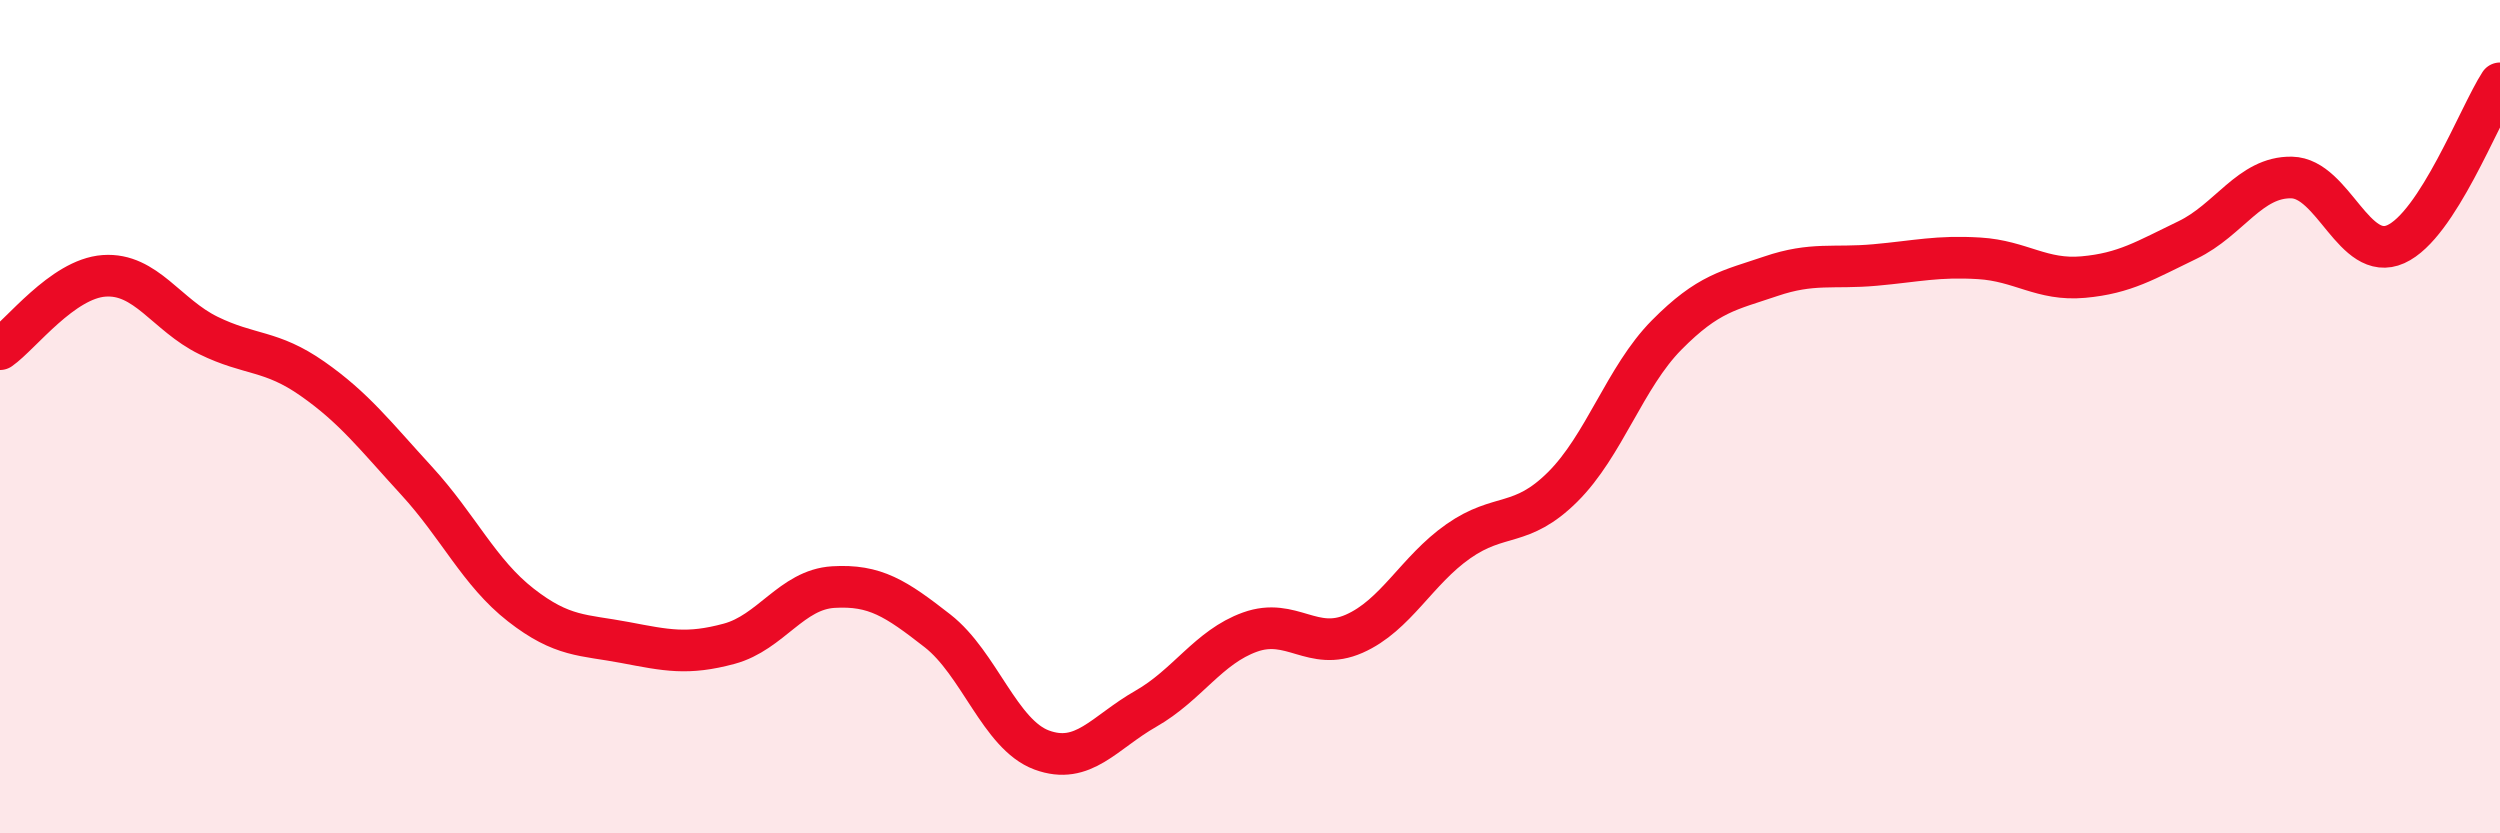
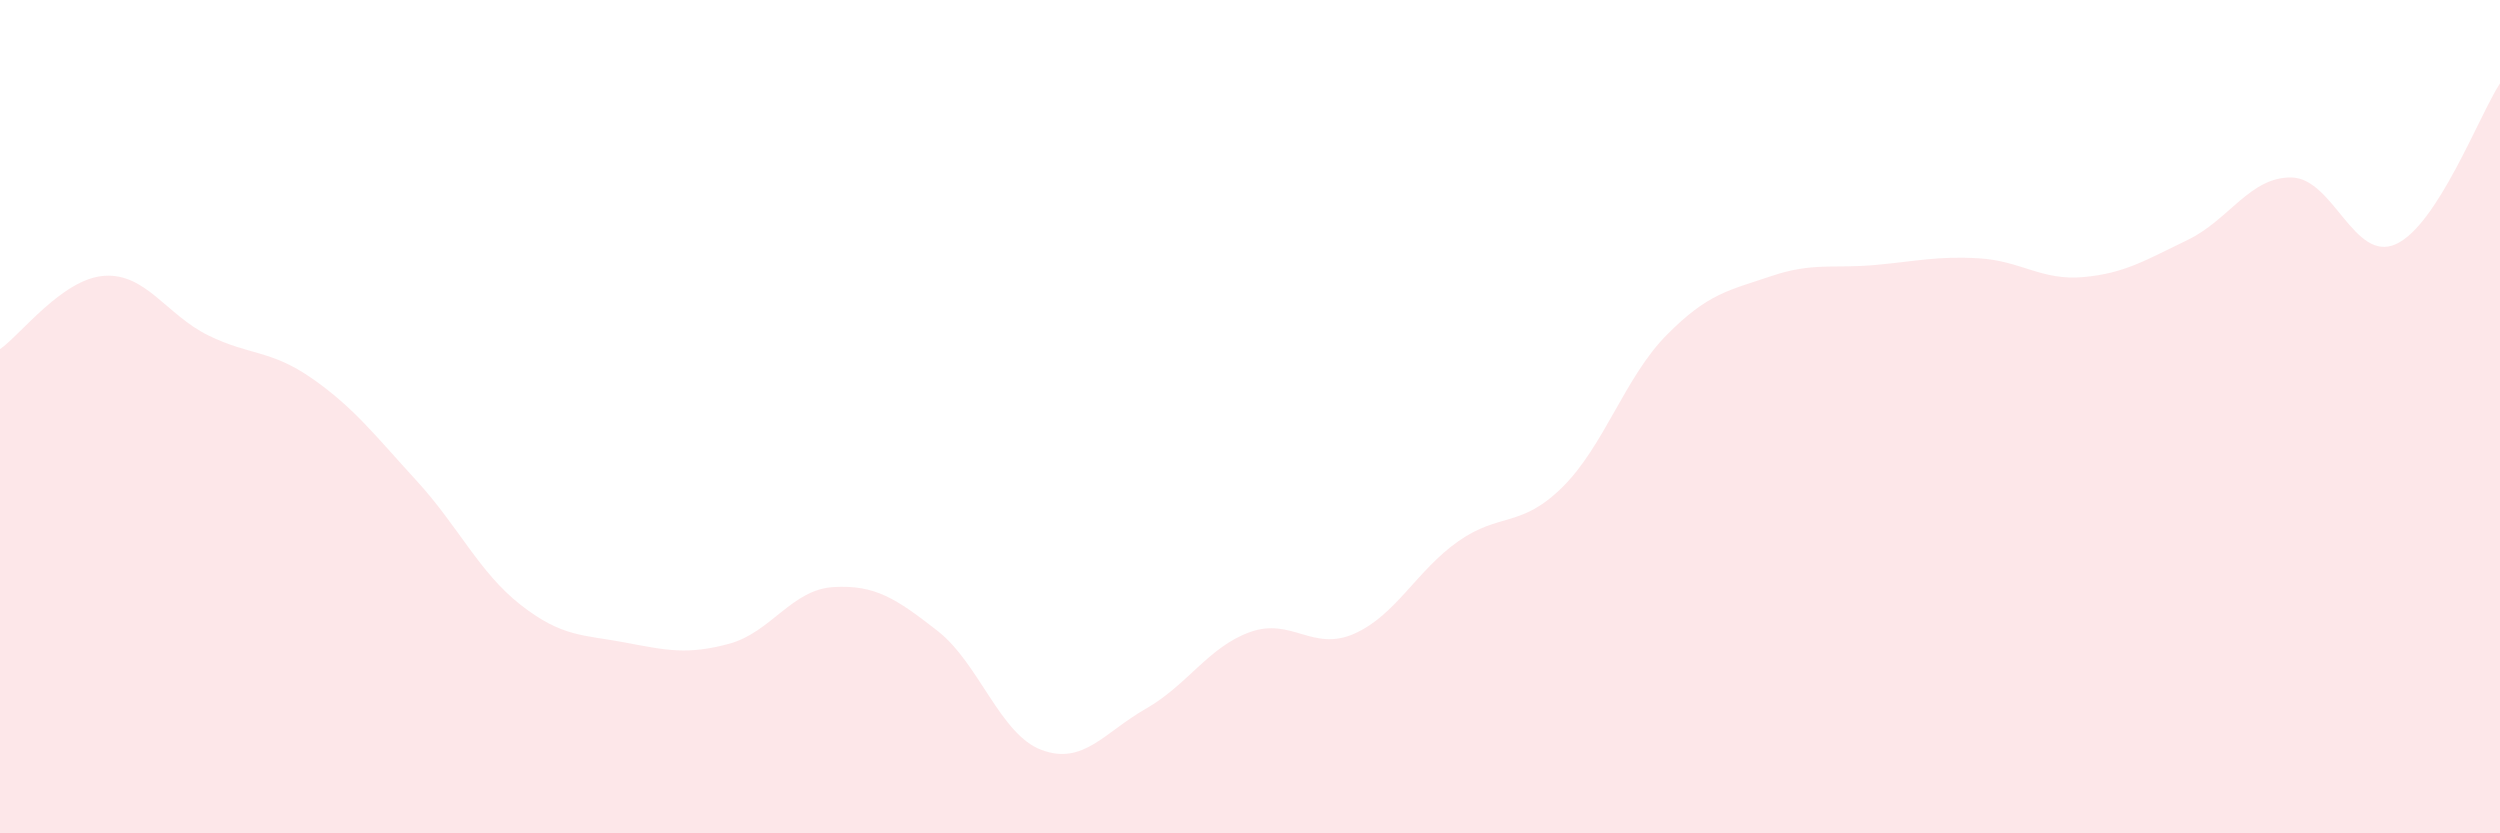
<svg xmlns="http://www.w3.org/2000/svg" width="60" height="20" viewBox="0 0 60 20">
  <path d="M 0,8.38 C 0.5,8.03 1.5,6.69 2.5,6.62 C 3.5,6.55 4,7.56 5,8.05 C 6,8.54 6.5,8.39 7.5,9.09 C 8.5,9.79 9,10.45 10,11.54 C 11,12.63 11.5,13.74 12.5,14.52 C 13.5,15.3 14,15.23 15,15.42 C 16,15.61 16.5,15.72 17.5,15.45 C 18.5,15.18 19,14.15 20,14.09 C 21,14.03 21.5,14.36 22.5,15.14 C 23.5,15.92 24,17.63 25,18 C 26,18.37 26.5,17.58 27.5,17.01 C 28.5,16.44 29,15.53 30,15.17 C 31,14.81 31.5,15.65 32.5,15.21 C 33.5,14.77 34,13.69 35,12.99 C 36,12.29 36.5,12.68 37.5,11.69 C 38.5,10.7 39,9.05 40,8.04 C 41,7.03 41.5,6.97 42.5,6.63 C 43.5,6.29 44,6.45 45,6.36 C 46,6.27 46.5,6.14 47.5,6.2 C 48.5,6.26 49,6.74 50,6.65 C 51,6.56 51.5,6.24 52.5,5.76 C 53.5,5.28 54,4.24 55,4.26 C 56,4.28 56.5,6.31 57.5,5.86 C 58.5,5.41 59.5,2.77 60,2L60 20L0 20Z" fill="#EB0A25" opacity="0.1" stroke-linecap="round" stroke-linejoin="round" />
-   <path d="M 0,8.38 C 0.5,8.03 1.5,6.69 2.5,6.62 C 3.5,6.55 4,7.56 5,8.05 C 6,8.54 6.5,8.39 7.5,9.09 C 8.5,9.79 9,10.45 10,11.54 C 11,12.63 11.5,13.74 12.5,14.52 C 13.5,15.3 14,15.23 15,15.42 C 16,15.61 16.5,15.72 17.5,15.45 C 18.5,15.18 19,14.15 20,14.09 C 21,14.03 21.5,14.36 22.5,15.14 C 23.5,15.92 24,17.63 25,18 C 26,18.37 26.5,17.58 27.5,17.01 C 28.5,16.44 29,15.53 30,15.17 C 31,14.81 31.5,15.65 32.5,15.21 C 33.5,14.77 34,13.69 35,12.99 C 36,12.29 36.5,12.68 37.5,11.69 C 38.5,10.7 39,9.05 40,8.04 C 41,7.03 41.5,6.97 42.5,6.63 C 43.5,6.29 44,6.45 45,6.36 C 46,6.27 46.5,6.14 47.5,6.2 C 48.5,6.26 49,6.74 50,6.65 C 51,6.56 51.5,6.24 52.5,5.76 C 53.5,5.28 54,4.24 55,4.26 C 56,4.28 56.5,6.31 57.5,5.86 C 58.5,5.41 59.5,2.77 60,2" stroke="#EB0A25" stroke-width="1" fill="none" stroke-linecap="round" stroke-linejoin="round" />
</svg>